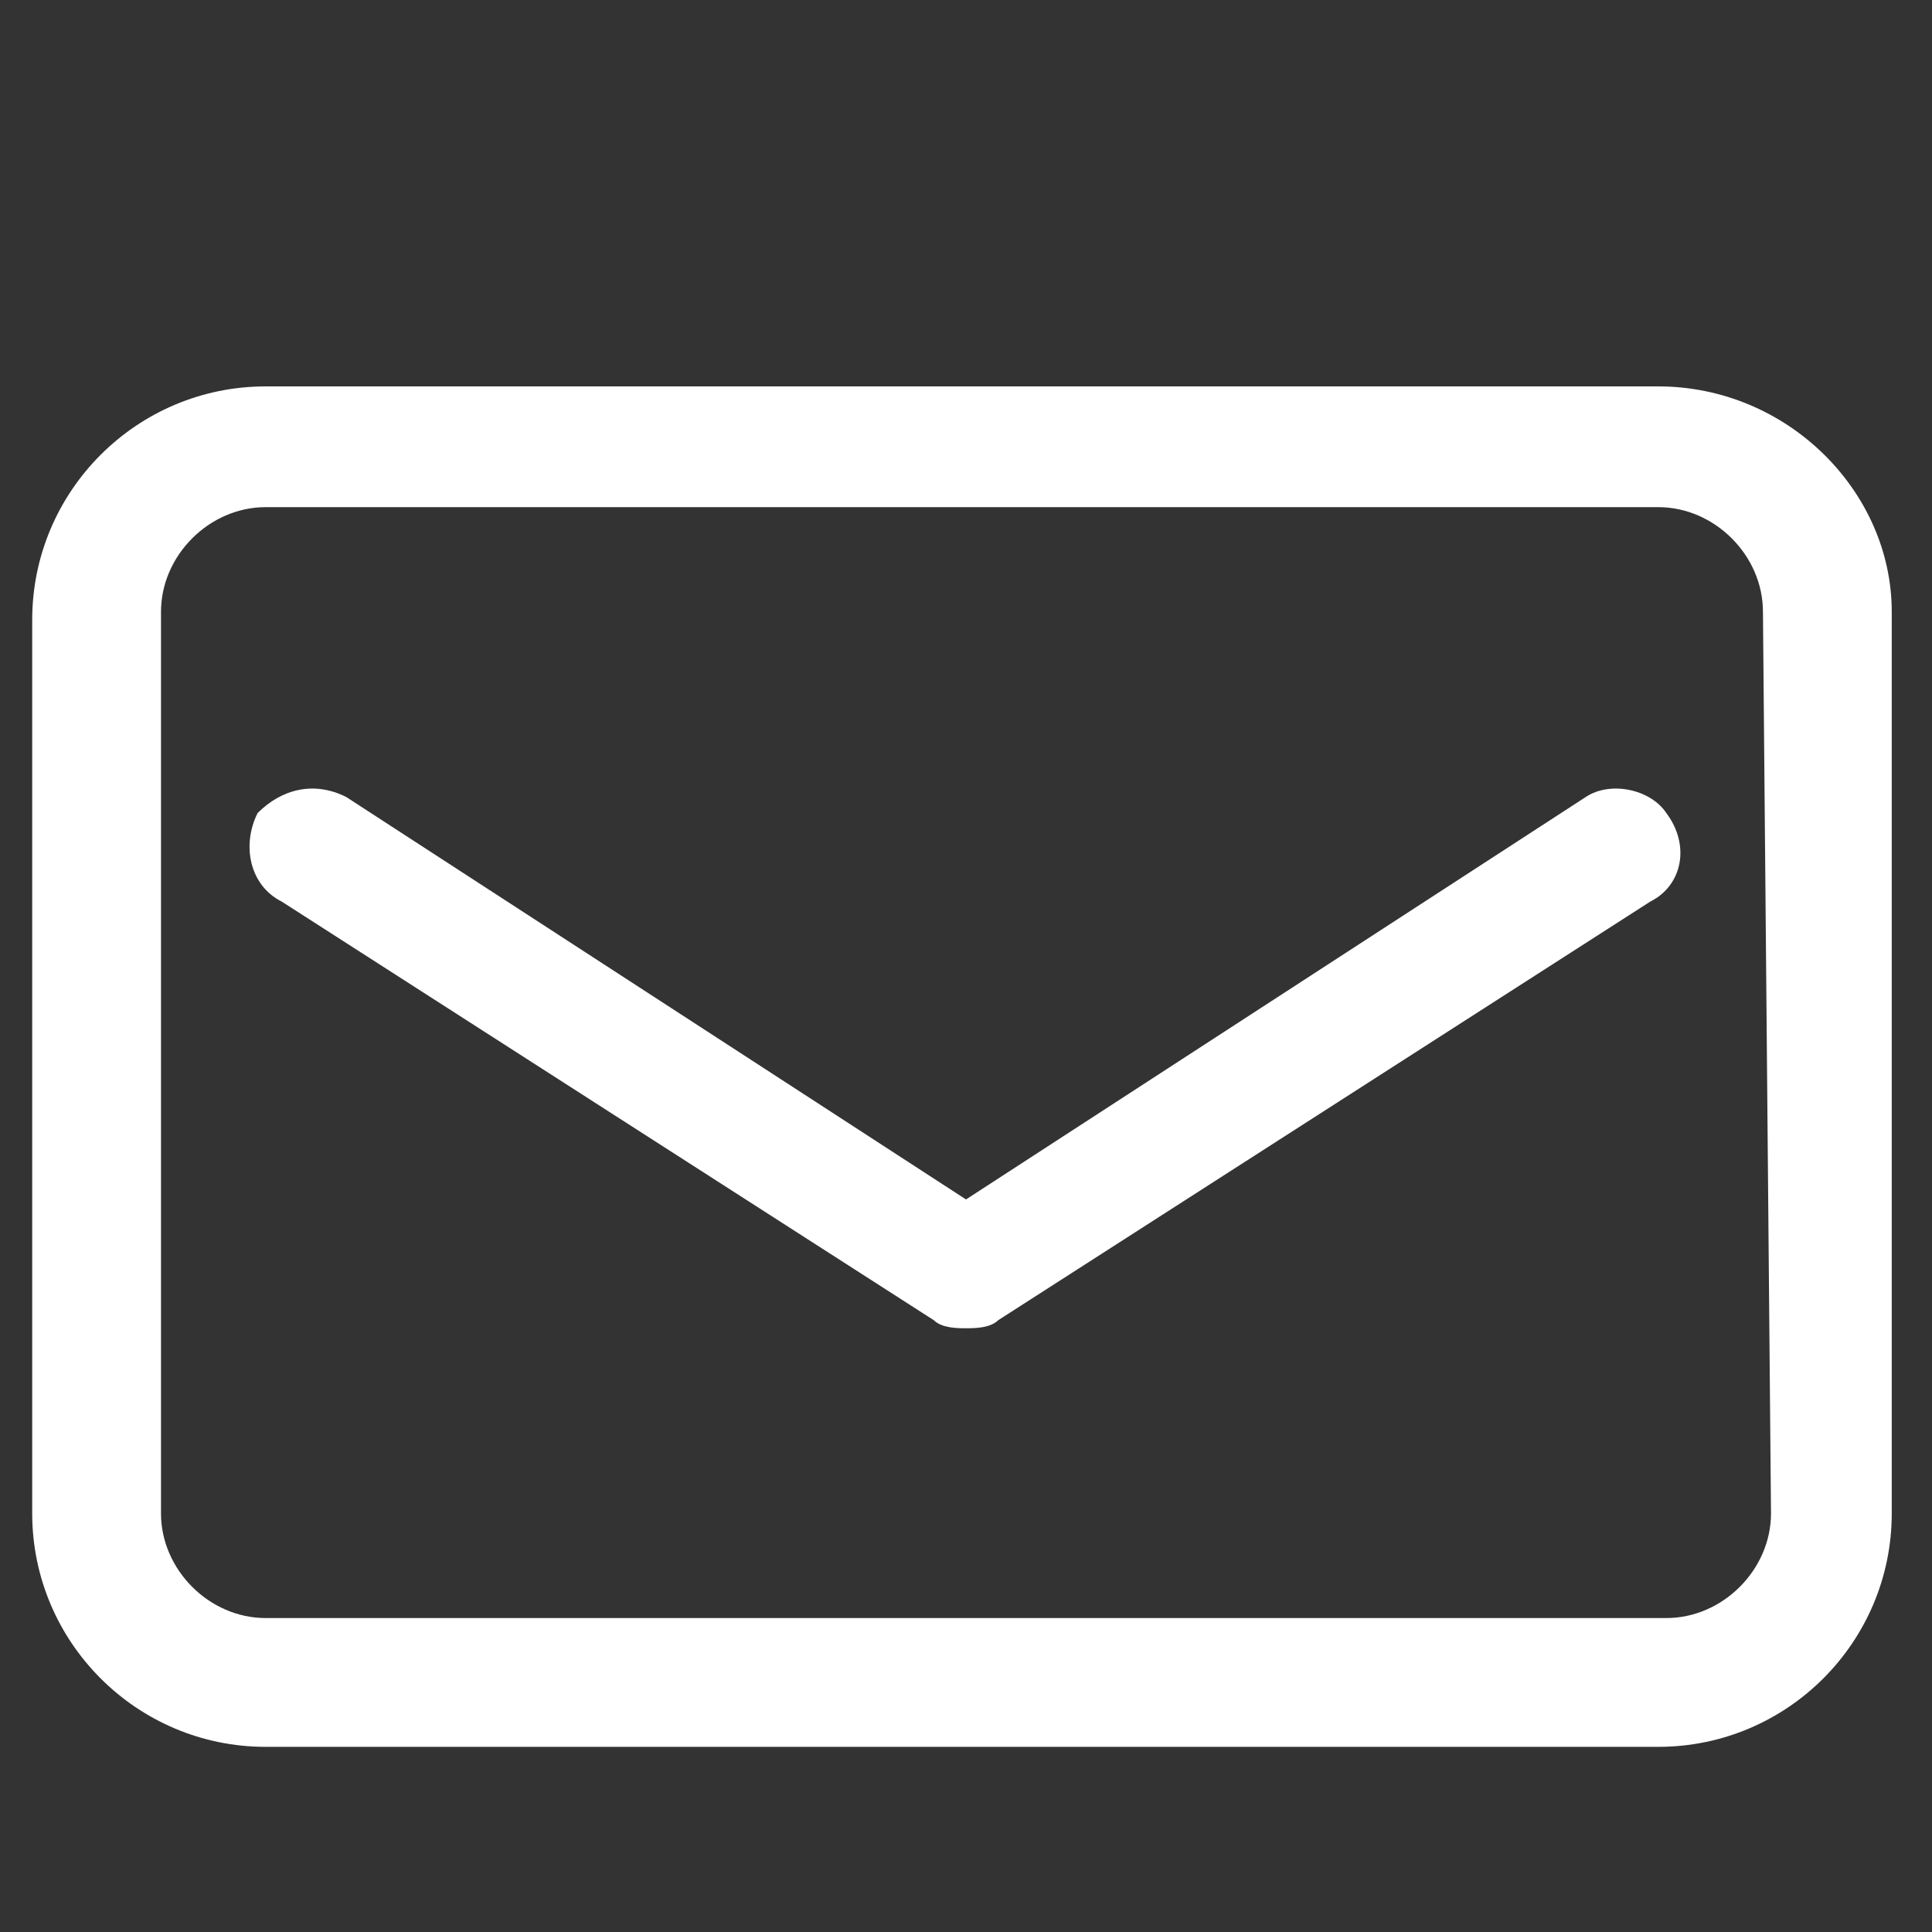
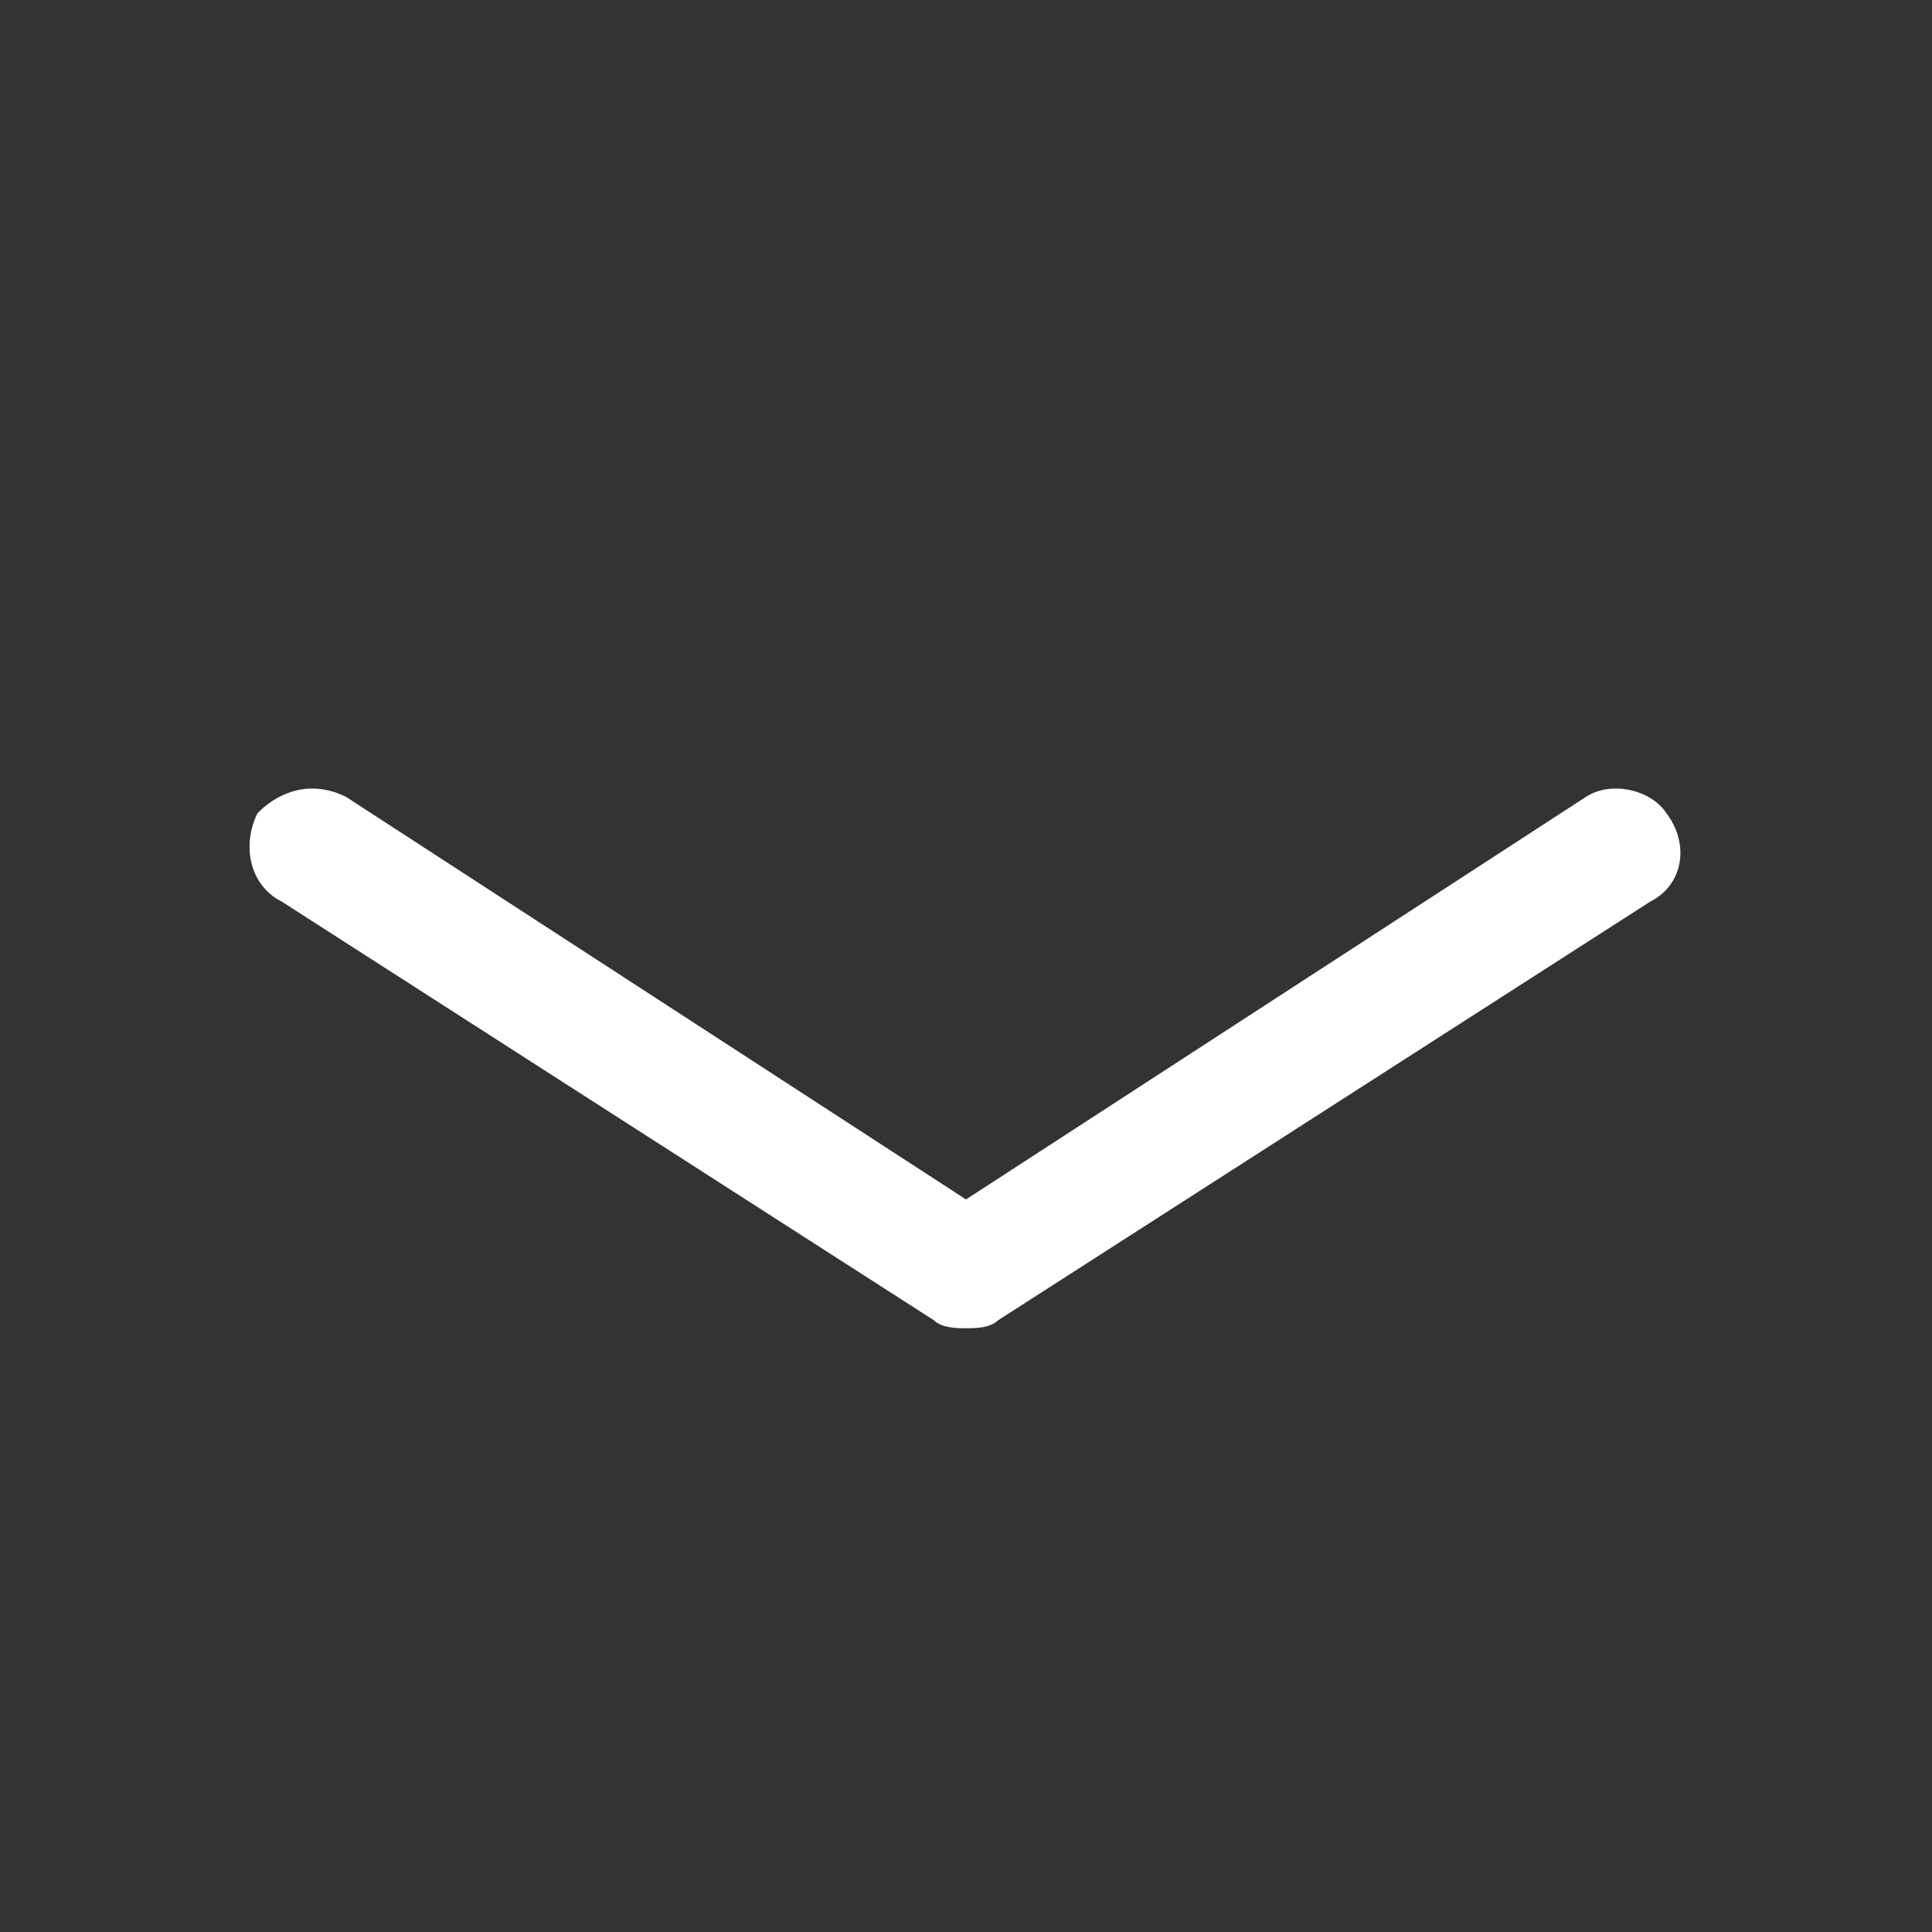
<svg xmlns="http://www.w3.org/2000/svg" version="1.1" id="图层_1" x="0px" y="0px" viewBox="0 0 24 24" style="enable-background:new 0 0 24 24;" xml:space="preserve">
  <rect x="0" y="0" width="24" height="24" fill="#333333" stroke="none" />
  <style type="text/css">
	.st0{fill:#FFFFFF;}
</style>
-   <path class="st0" d="M20.6,4.8H3.3c-1.6,0-2.9,1.3-2.9,2.9v11.1c0,1.6,1.3,2.9,2.9,2.9h17.3c1.6,0,2.9-1.3,2.9-2.9V7.6  C23.5,6.1,22.2,4.8,20.6,4.8z M22,18.8c0,0.7-0.6,1.3-1.3,1.3H3.3c-0.7,0-1.3-0.6-1.3-1.3L2,7.6c0-0.7,0.6-1.3,1.3-1.3h17.3  c0.7,0,1.3,0.6,1.3,1.3L22,18.8z" />
  <path class="st0" d="M19.7,9.9l-7.7,5l-7.7-5c-0.4-0.2-0.8-0.1-1.1,0.2C3,10.5,3.1,11,3.5,11.2l8.1,5.2c0.1,0.1,0.3,0.1,0.4,0.1  c0.1,0,0.3,0,0.4-0.1l8.1-5.2c0.4-0.2,0.5-0.7,0.2-1.1C20.5,9.8,20,9.7,19.7,9.9z" />
</svg>